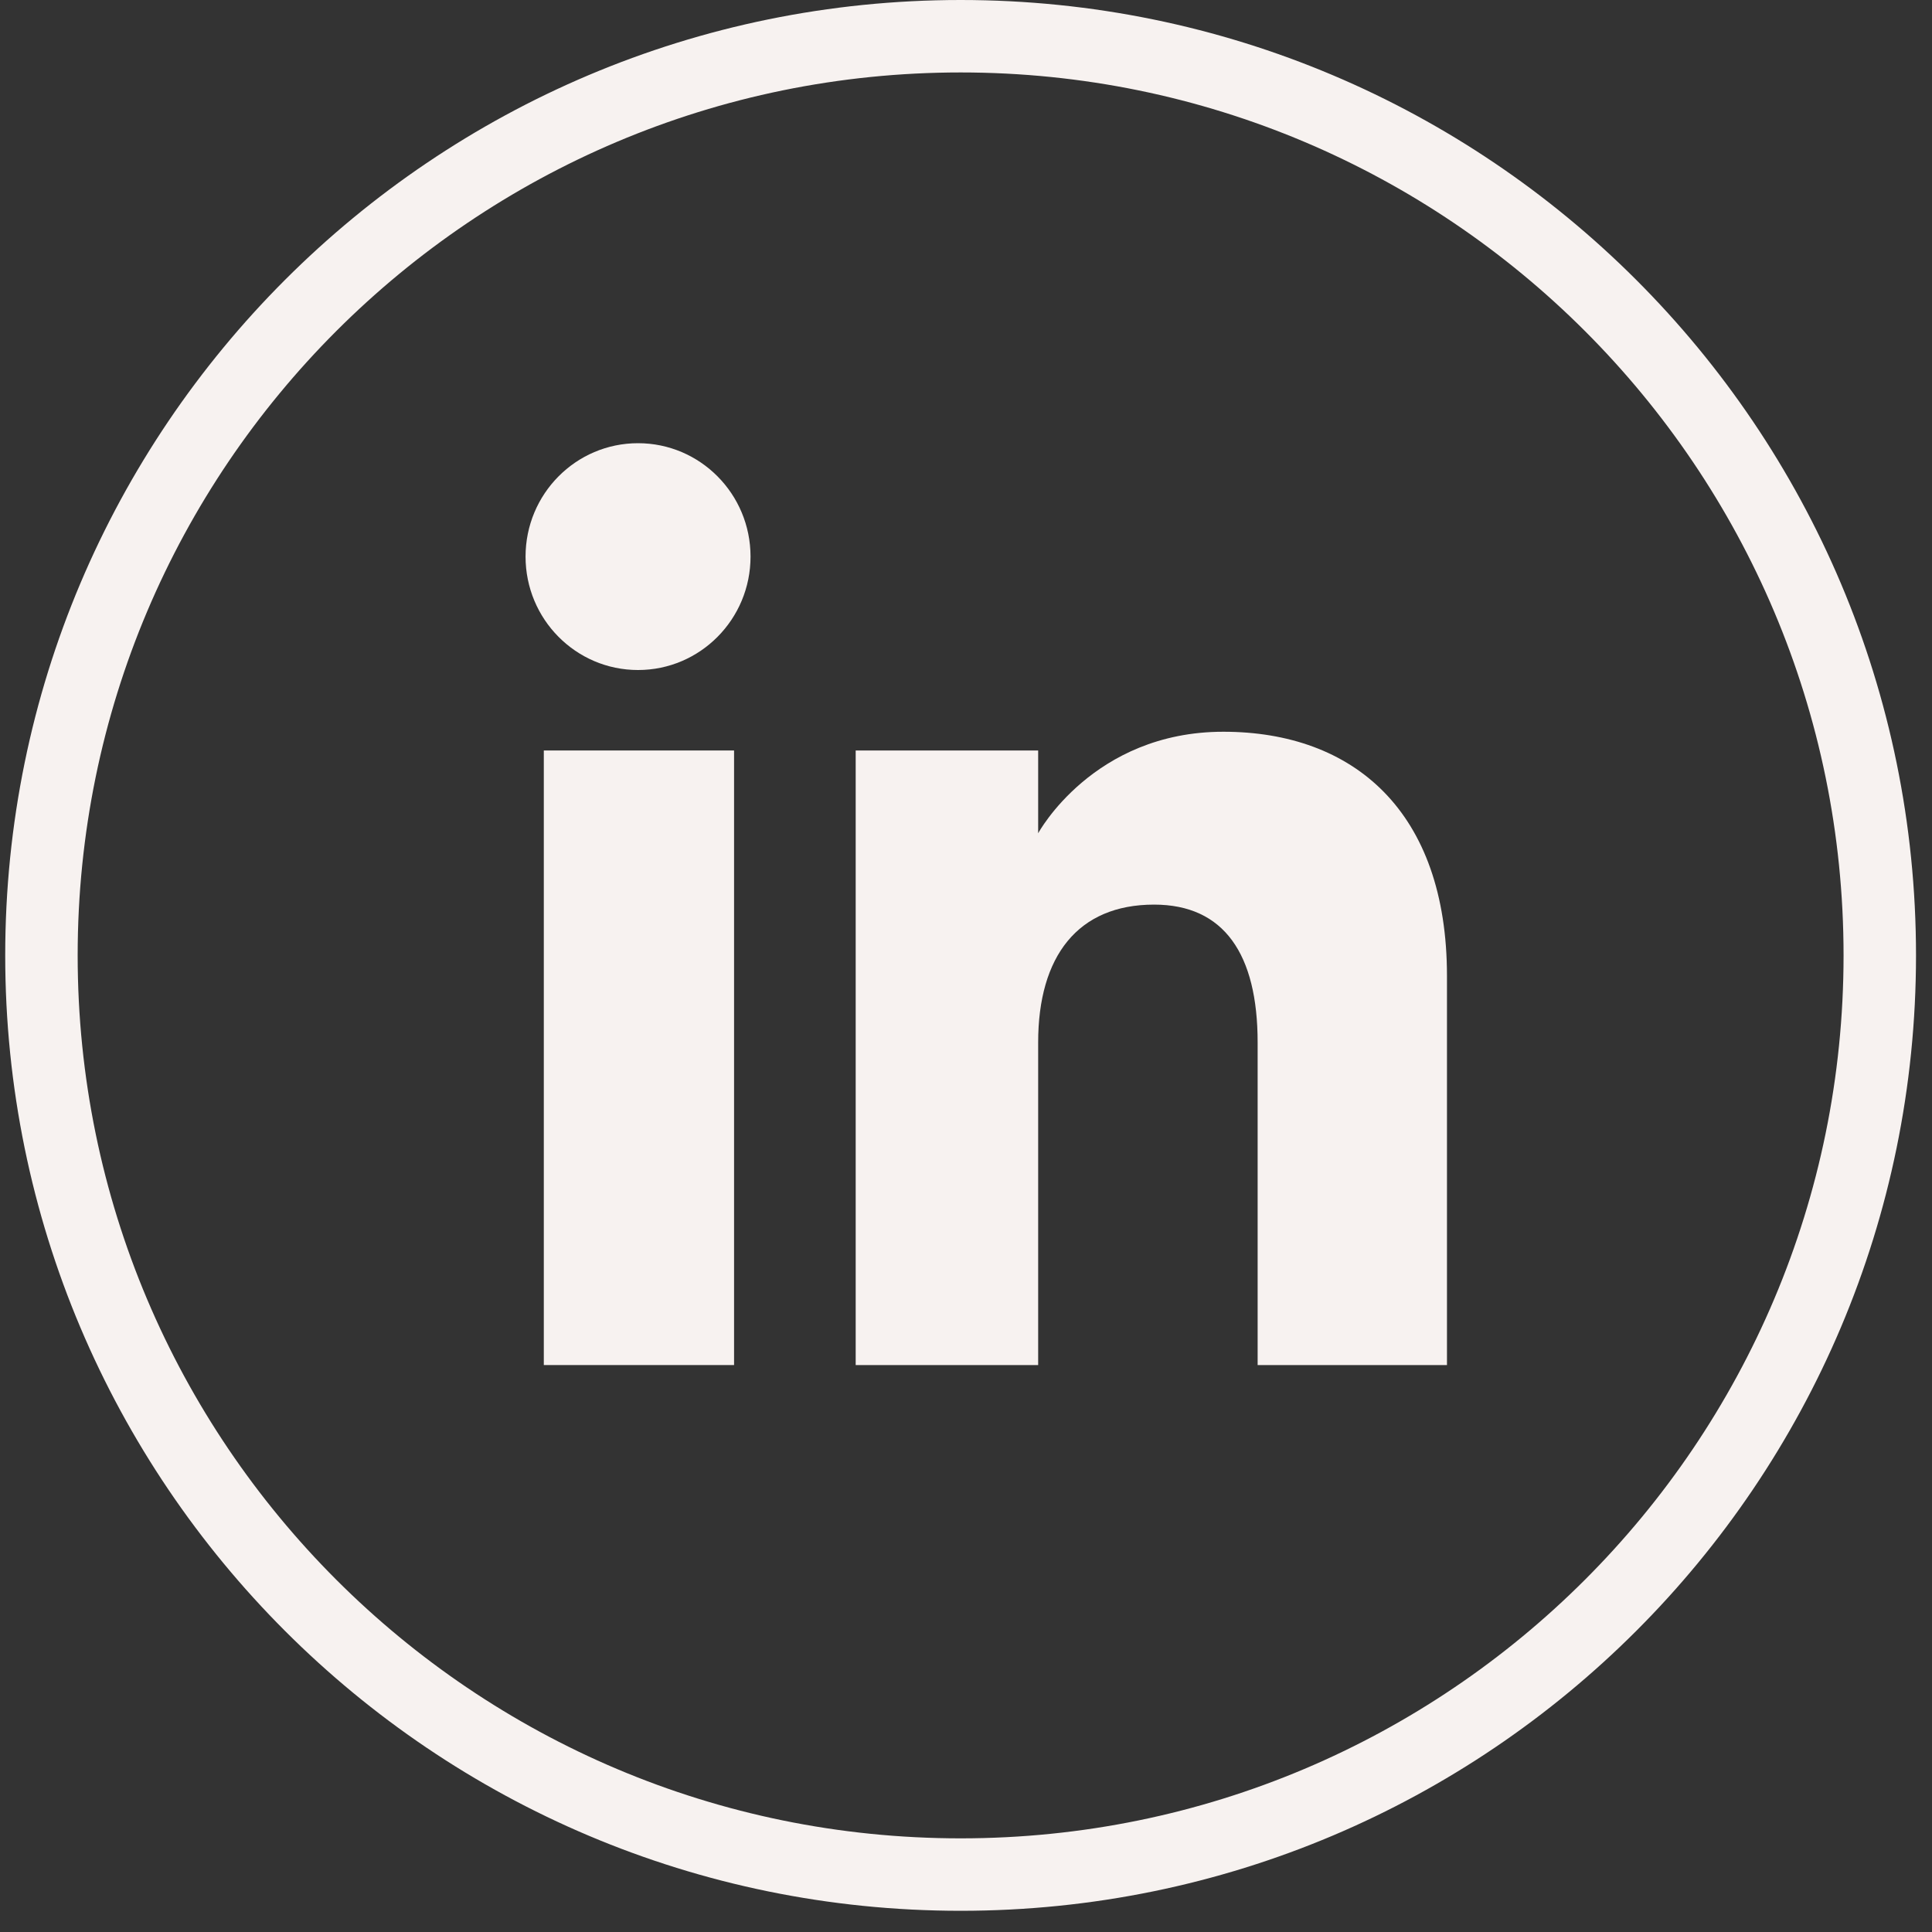
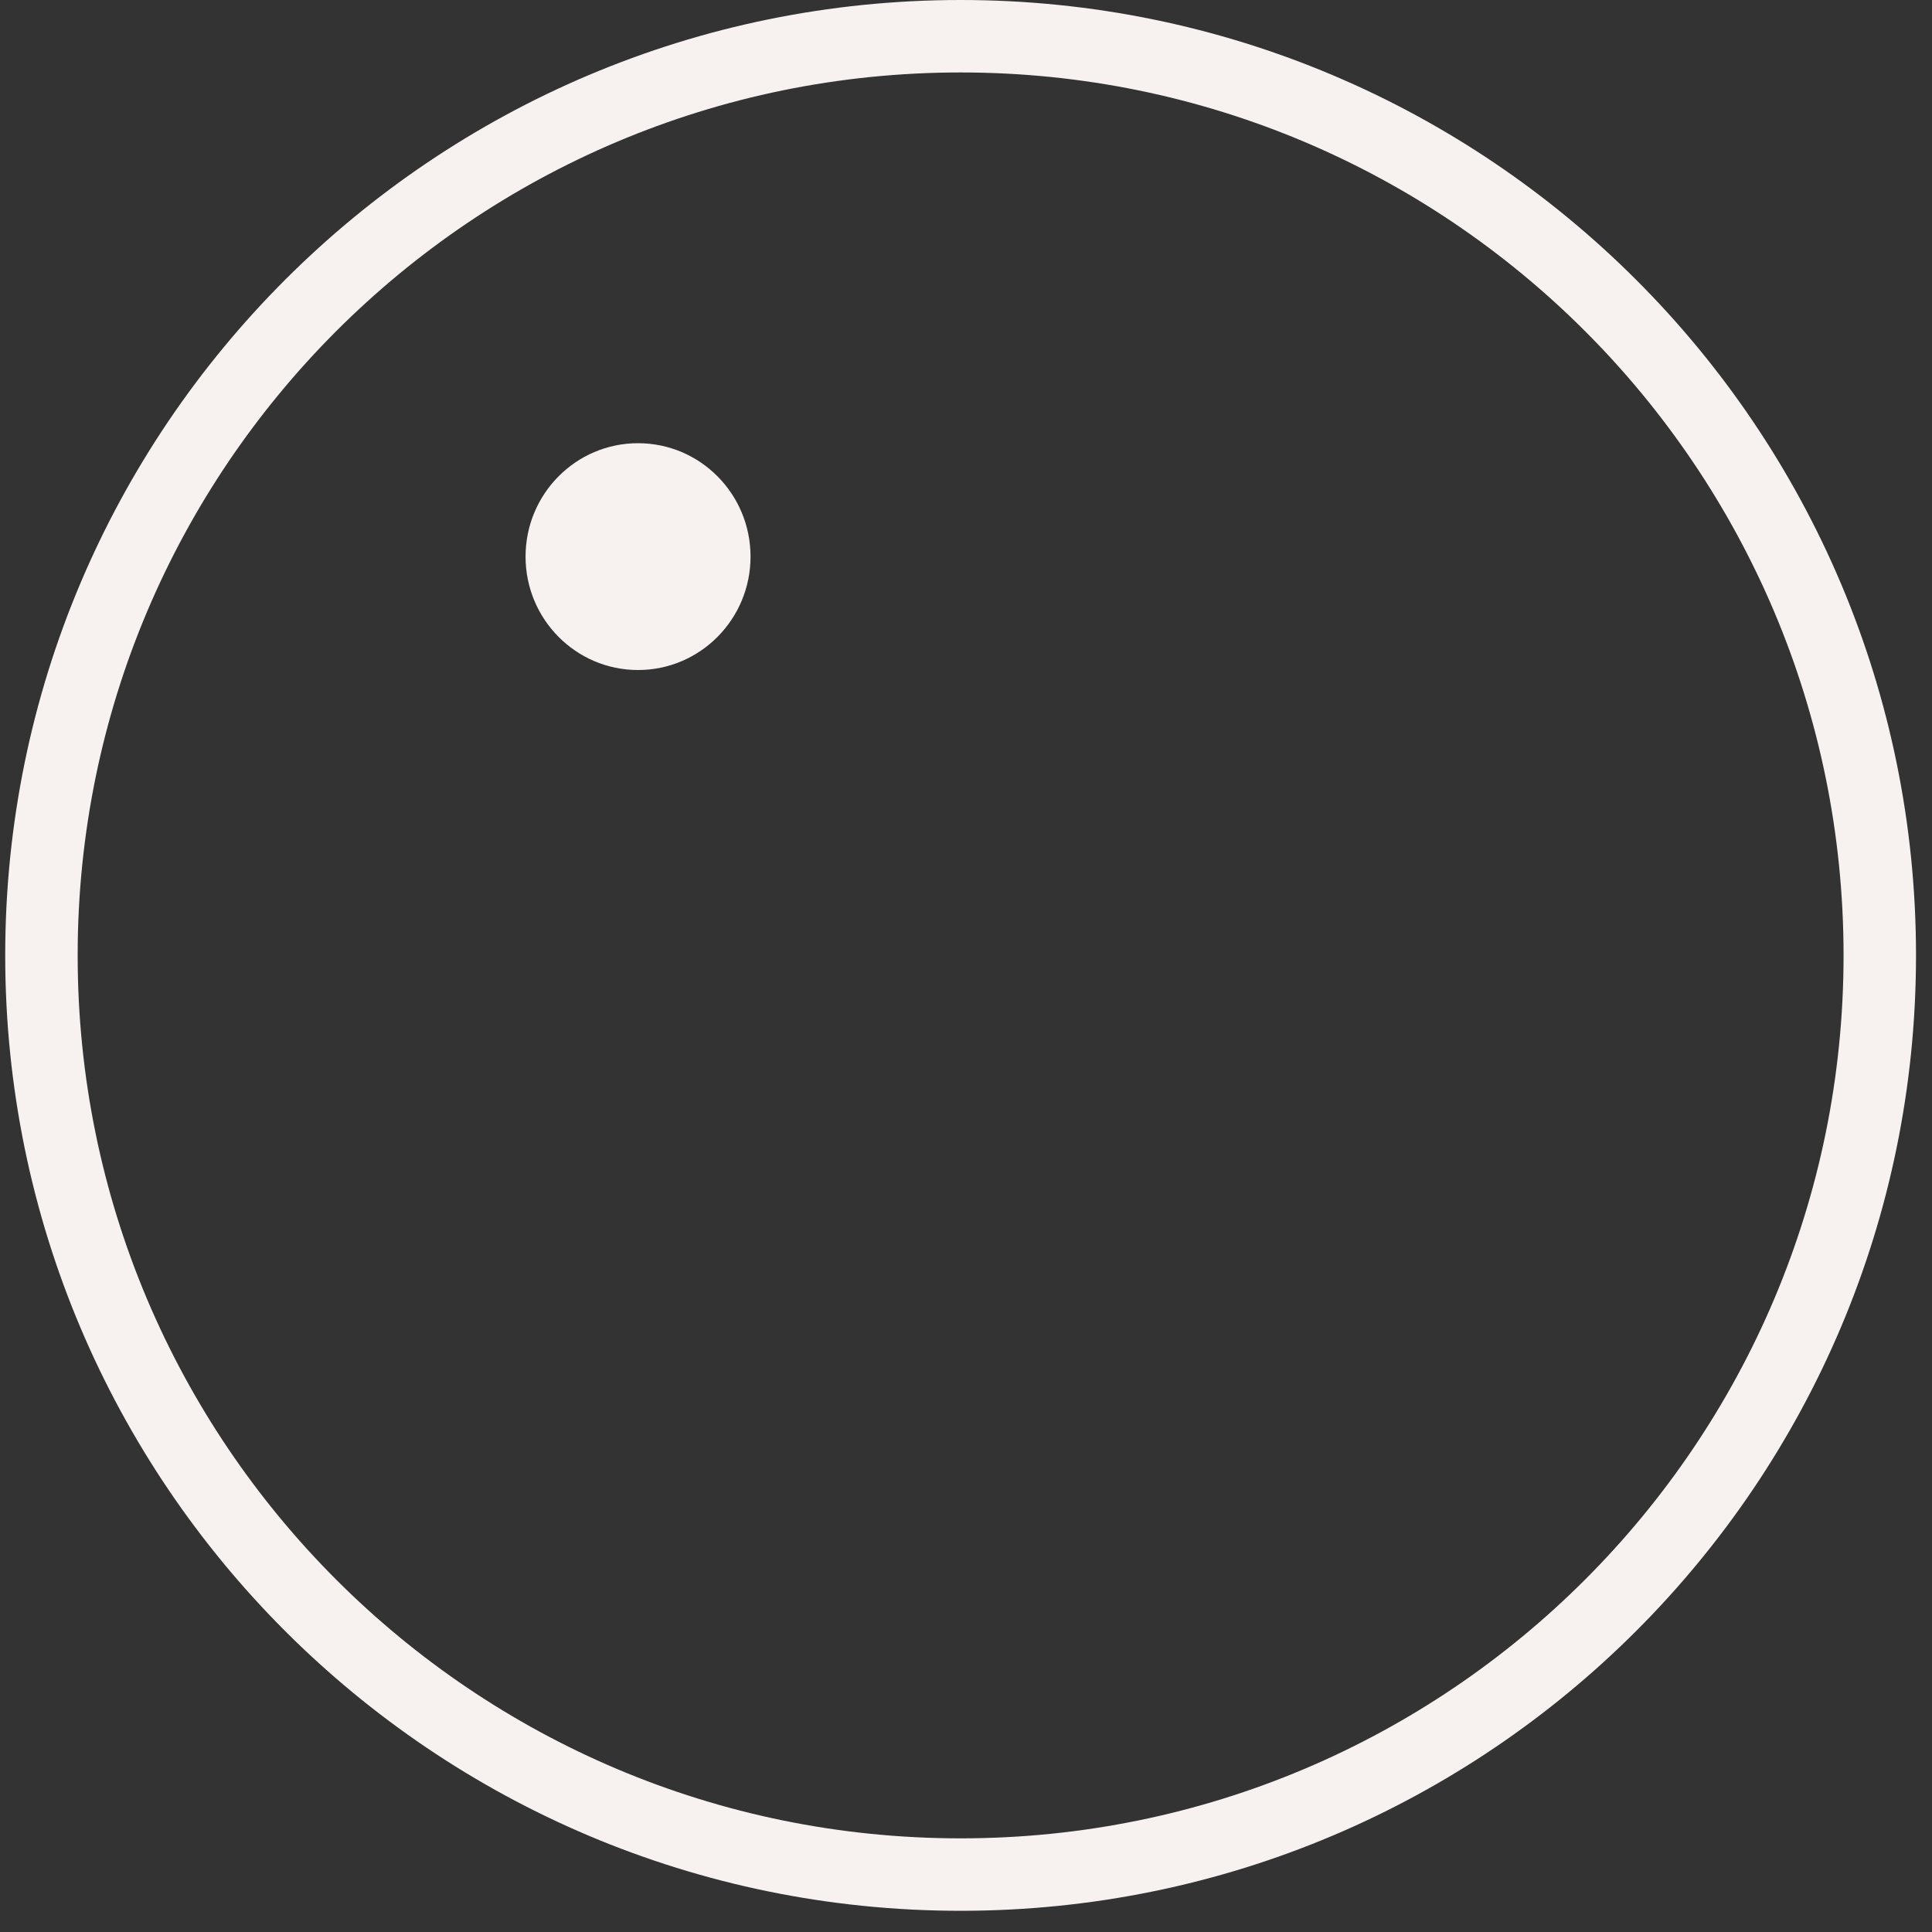
<svg xmlns="http://www.w3.org/2000/svg" width="40px" height="40px" viewBox="0 0 40 40" version="1.1">
  <rect x="0" y="0" width="40" height="40" fill="#333333" stroke="none" />
  <title>Group</title>
  <g id="Symbols" stroke="none" stroke-width="1" fill="none" fill-rule="evenodd">
    <g id="Footer" transform="translate(-602, -164)">
      <g id="Group-13" transform="translate(487, 164)">
        <g id="Group" transform="translate(115.858, 0.75)">
-           <path d="M19.031,38.061 L19.031,38.061 C8.521,38.061 0,29.541 0,19.031 L0,19.03 C0,8.52 8.521,0 19.031,0 L19.031,0 C29.541,0 38.061,8.52 38.061,19.03 L38.061,19.031 C38.061,29.541 29.541,38.061 19.031,38.061 Z" id="Stroke-5" stroke="#F7F2F0" stroke-width="1.5" />
-           <polygon id="Fill-7" fill="#F7F2F0" points="10.401 27.512 14.34 27.512 14.34 14.788 10.401 14.788" />
+           <path d="M19.031,38.061 L19.031,38.061 C8.521,38.061 0,29.541 0,19.031 L0,19.03 C0,8.52 8.521,0 19.031,0 L19.031,0 C29.541,0 38.061,8.52 38.061,19.03 C38.061,29.541 29.541,38.061 19.031,38.061 Z" id="Stroke-5" stroke="#F7F2F0" stroke-width="1.5" />
          <path d="M12.352,13.122 C13.638,13.122 14.681,12.07 14.681,10.774 C14.681,9.477 13.638,8.426 12.352,8.426 C11.065,8.426 10.023,9.477 10.023,10.774 C10.023,12.07 11.065,13.122 12.352,13.122" id="Fill-9" fill="#F7F2F0" />
-           <path d="M20.636,20.833 C20.636,19.044 21.459,17.979 23.036,17.979 C24.484,17.979 25.18,19.002 25.18,20.833 L25.18,27.512 L29.1,27.512 L29.1,19.456 C29.1,16.048 27.168,14.4 24.47,14.4 C21.771,14.4 20.636,16.502 20.636,16.502 L20.636,14.788 L16.858,14.788 L16.858,27.512 L20.636,27.512 L20.636,20.833 Z" id="Fill-10" fill="#F7F2F0" />
        </g>
      </g>
    </g>
  </g>
</svg>